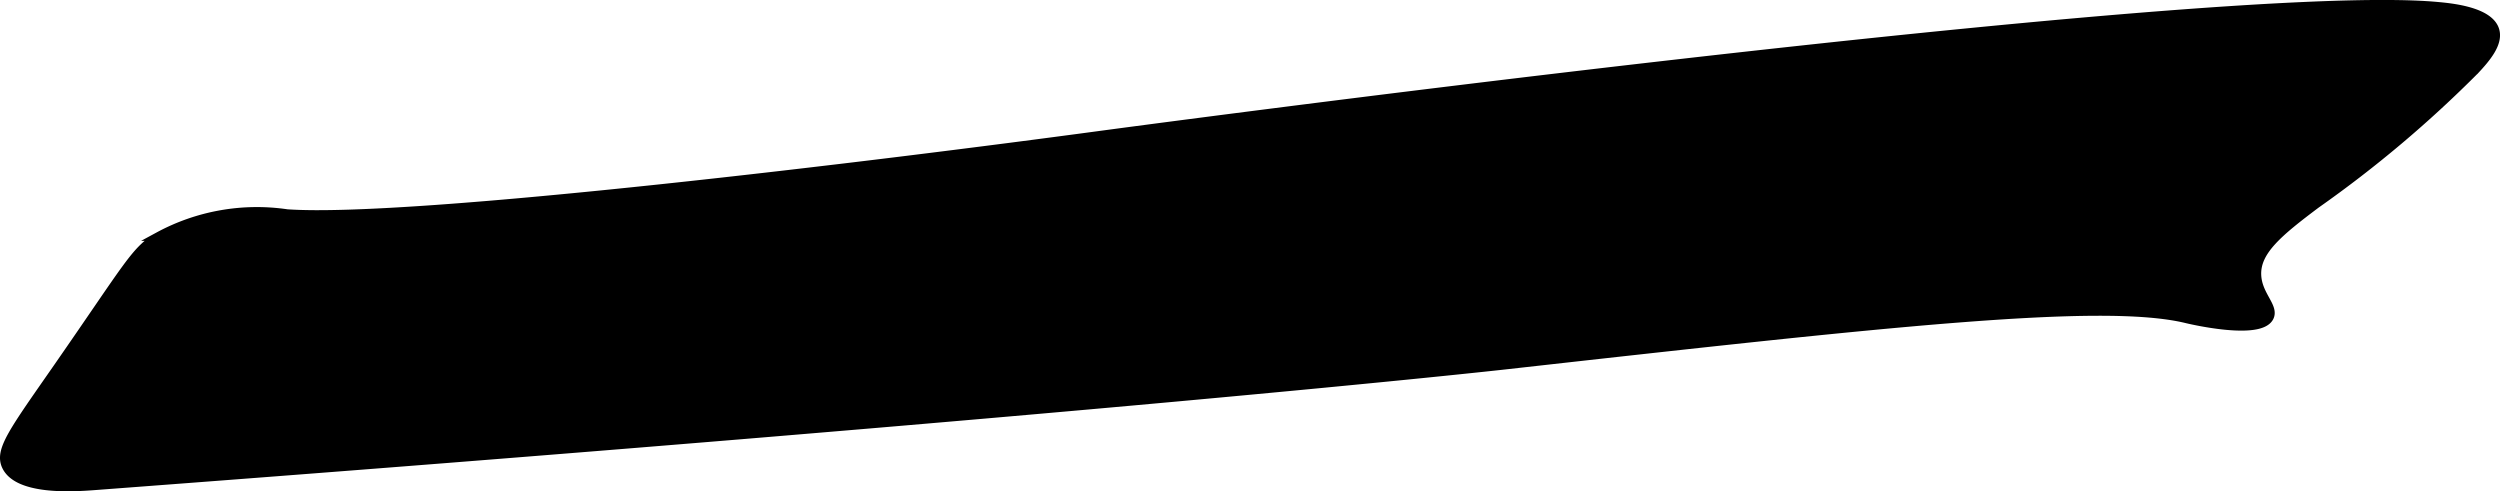
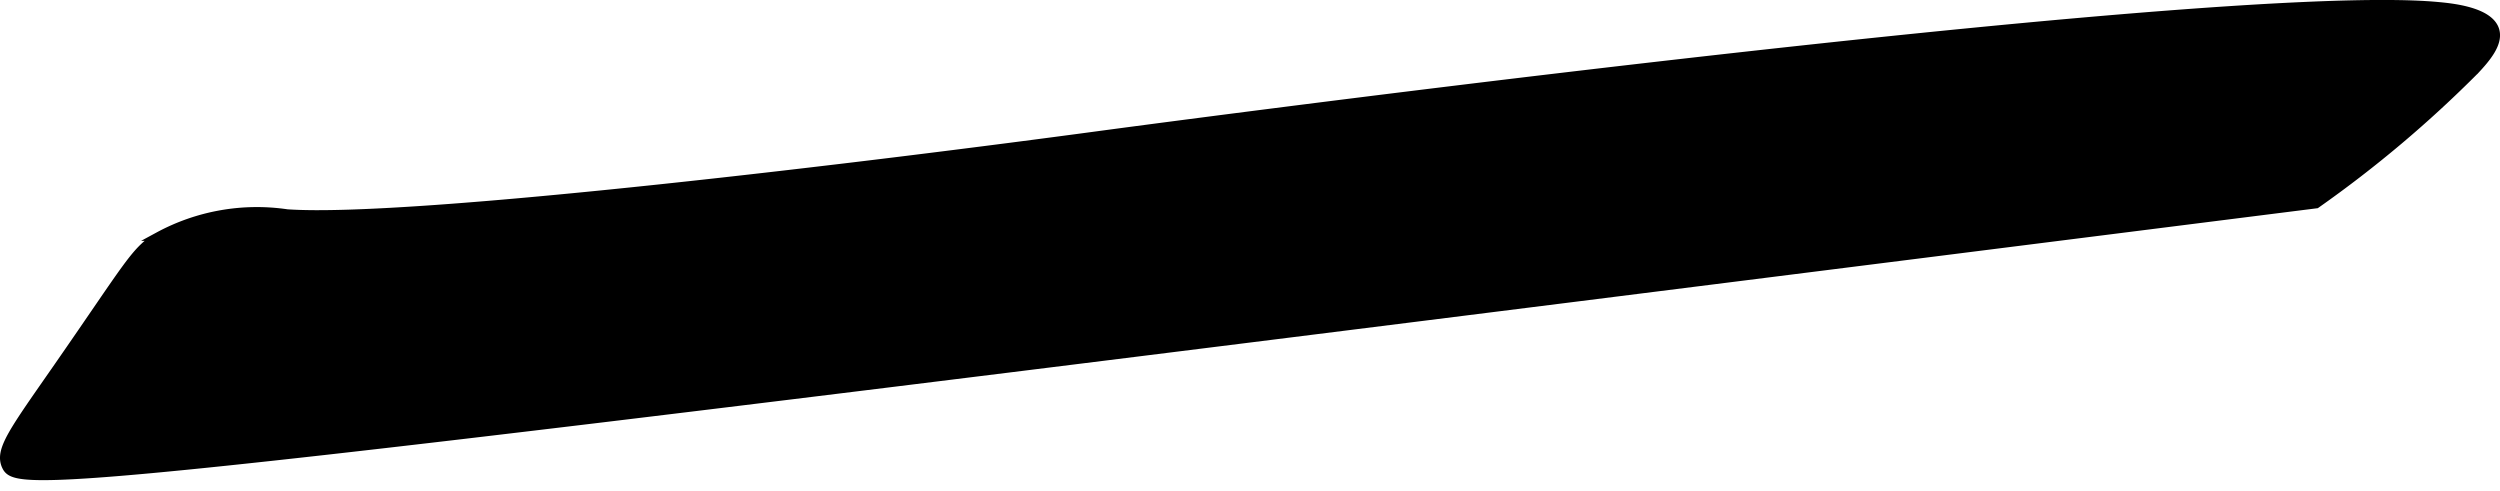
<svg xmlns="http://www.w3.org/2000/svg" version="1.1" width="14.9mm" height="2.928mm" viewBox="0 0 42.237 8.3">
  <defs>
    <style type="text/css">
      .a {
        stroke: #000;
        stroke-miterlimit: 10;
        stroke-width: 0.15px;
      }
    </style>
  </defs>
-   <path class="a" d="M18.553,2.291c0,0,18.758-2.53,22.614-2.184.231.021.88.079.982.4.071.224-.154.481-.329.67a20.056,20.056,0,0,1-2.689,2.268c-.638.479-1.02.795-1.003,1.203.014.34.297.535.212.708-.159.327-1.372.036-1.407.027-1.433-.343-5.088.066-11.544.788-0,0-6.723.752-23.815,2.036C1.236,8.232.309,8.292.108,7.878c-.13-.268.117-.587.87-1.671,1.229-1.769,1.299-1.965,1.702-2.213a3.487,3.487,0,0,1,2.17-.383C6.994,3.758,14.922,2.781,18.553,2.291Z" />
+   <path class="a" d="M18.553,2.291c0,0,18.758-2.53,22.614-2.184.231.021.88.079.982.4.071.224-.154.481-.329.67a20.056,20.056,0,0,1-2.689,2.268C1.236,8.232.309,8.292.108,7.878c-.13-.268.117-.587.87-1.671,1.229-1.769,1.299-1.965,1.702-2.213a3.487,3.487,0,0,1,2.17-.383C6.994,3.758,14.922,2.781,18.553,2.291Z" />
</svg>